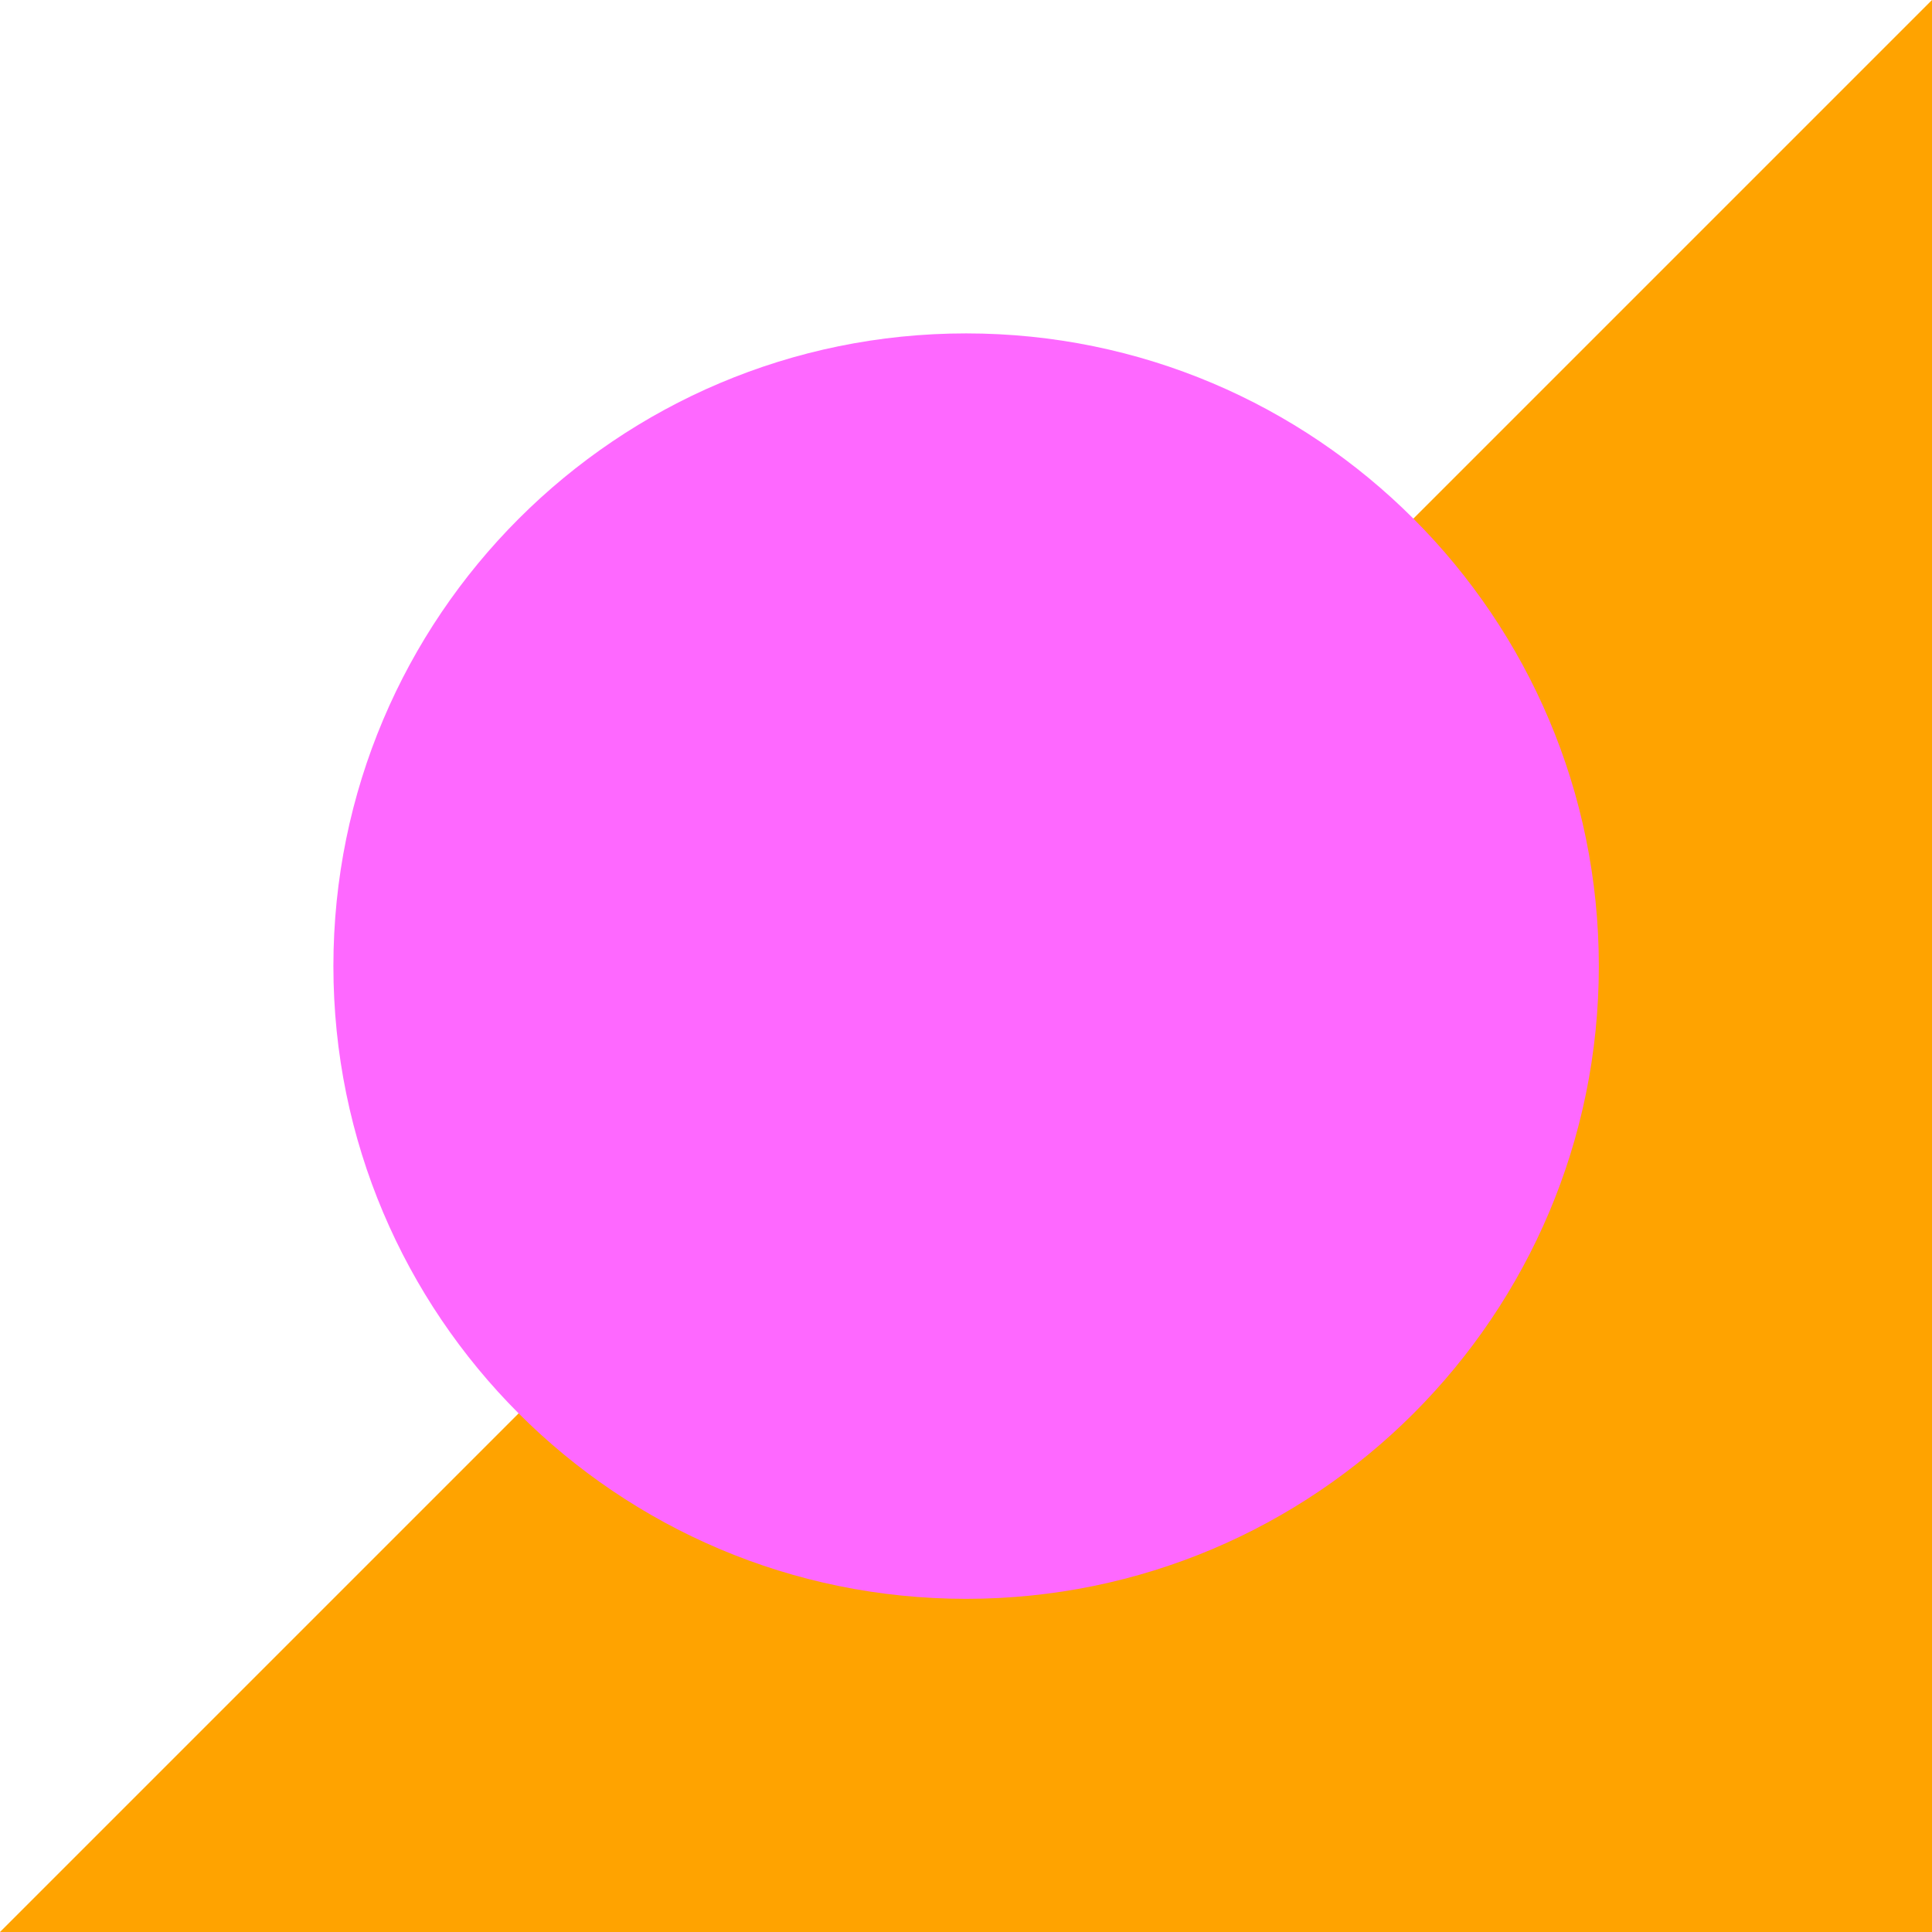
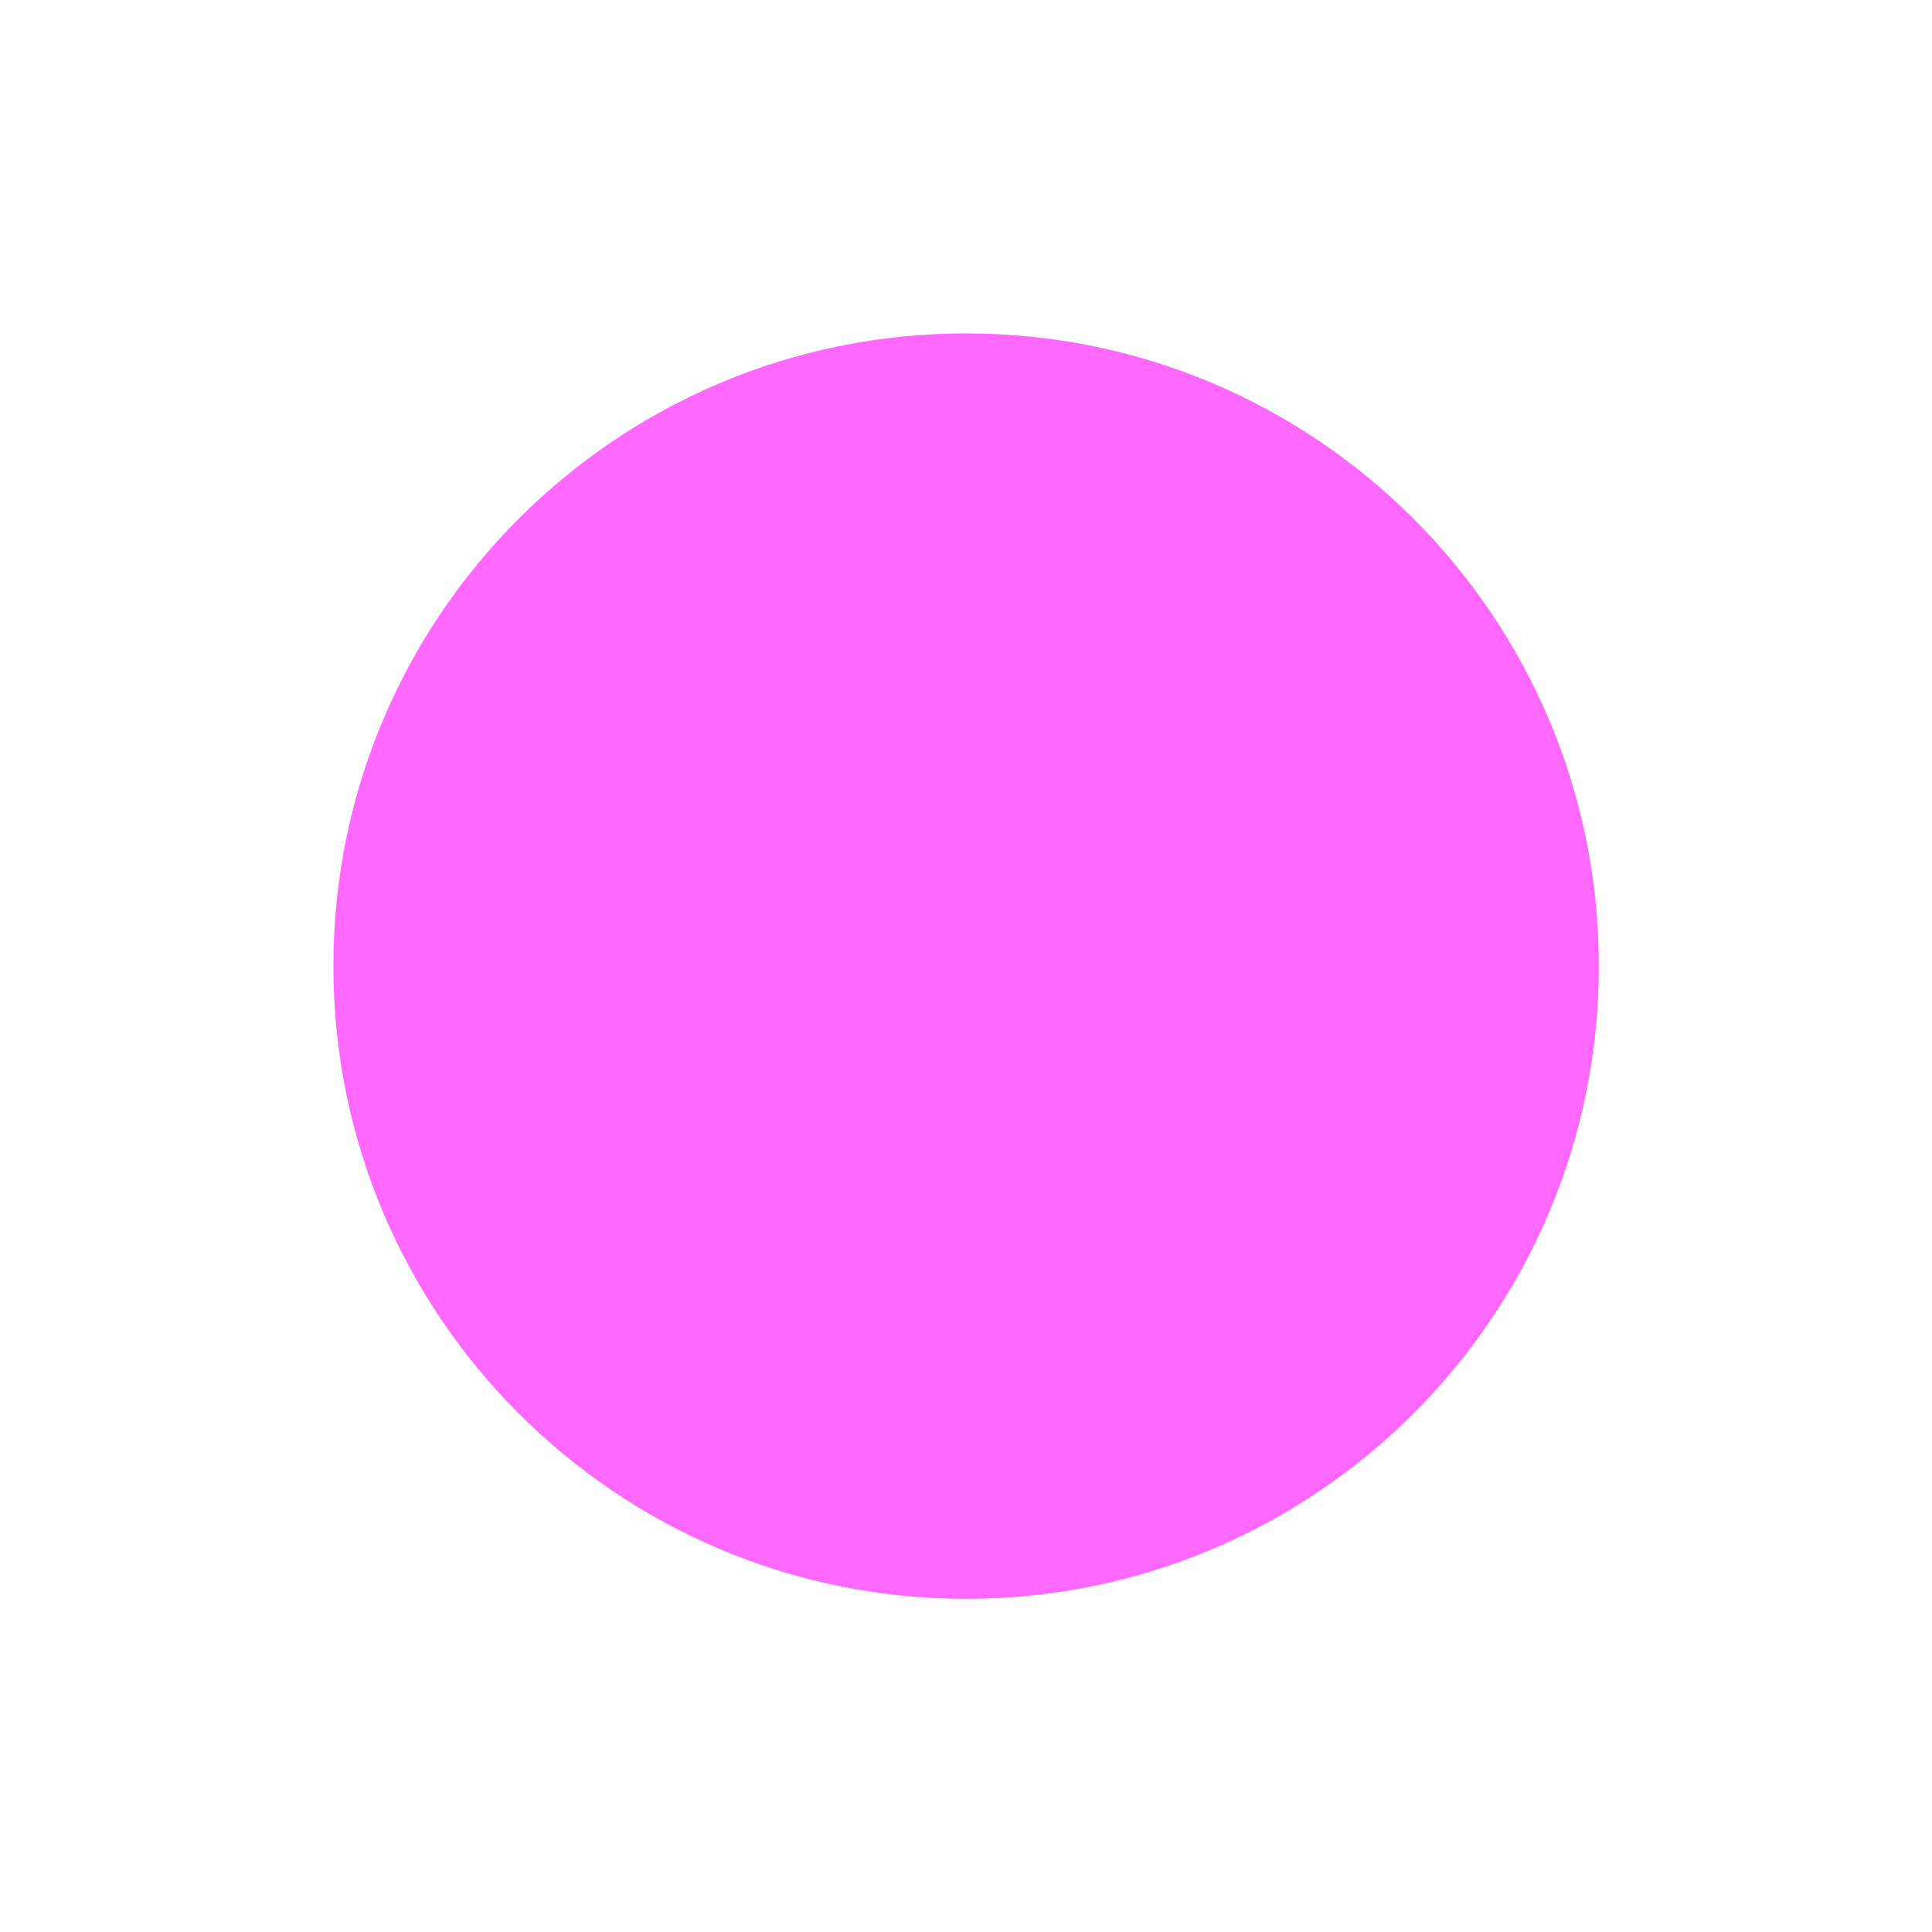
<svg xmlns="http://www.w3.org/2000/svg" id="OBJECTS" viewBox="0 0 83.33 83.33">
-   <polygon points="83.33 83.33 0 83.33 83.33 0 83.33 83.33" style="fill:#ffa300;" />
-   <path d="M41.67,68.96h0c-15.07,0-27.29-12.22-27.29-27.29h0c0-15.07,12.22-27.29,27.29-27.29h0c15.07,0,27.29,12.22,27.29,27.29h0c0,15.07-12.22,27.29-27.29,27.29Z" style="fill:#fe68ff;" />
+   <path d="M41.67,68.96h0c-15.07,0-27.29-12.22-27.29-27.29c0-15.07,12.22-27.29,27.29-27.29h0c15.07,0,27.29,12.22,27.29,27.29h0c0,15.07-12.22,27.29-27.29,27.29Z" style="fill:#fe68ff;" />
</svg>